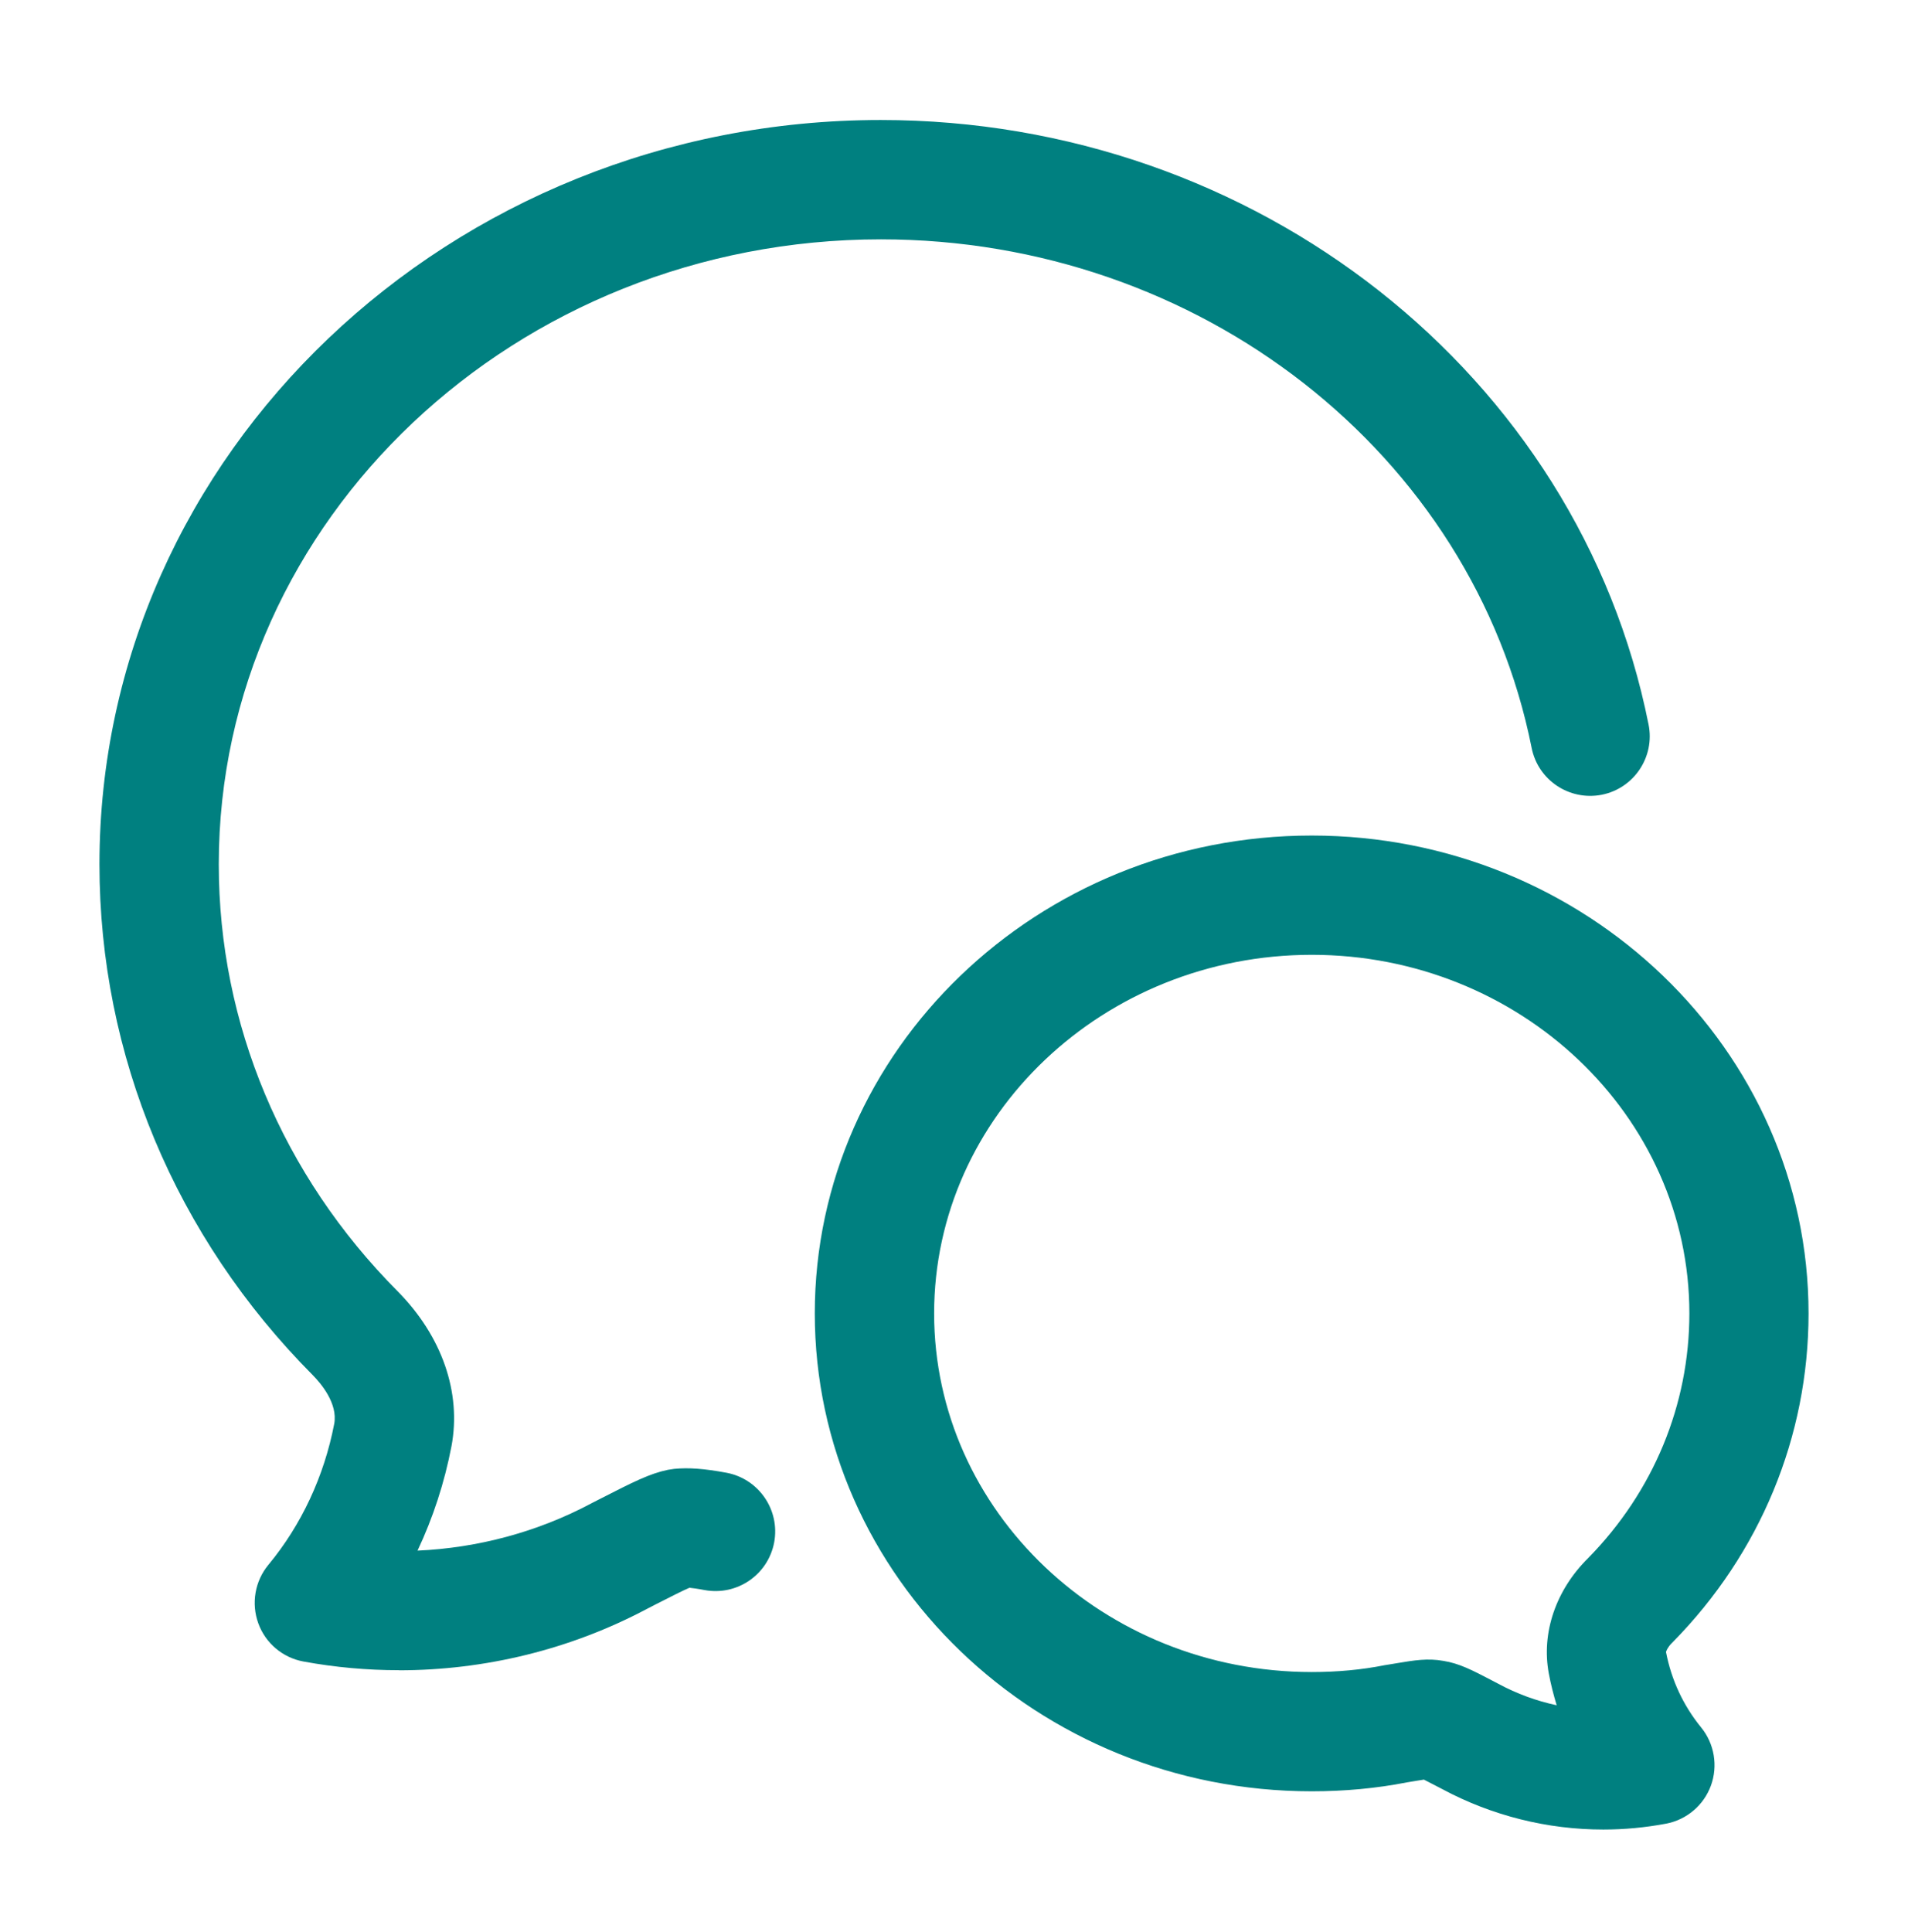
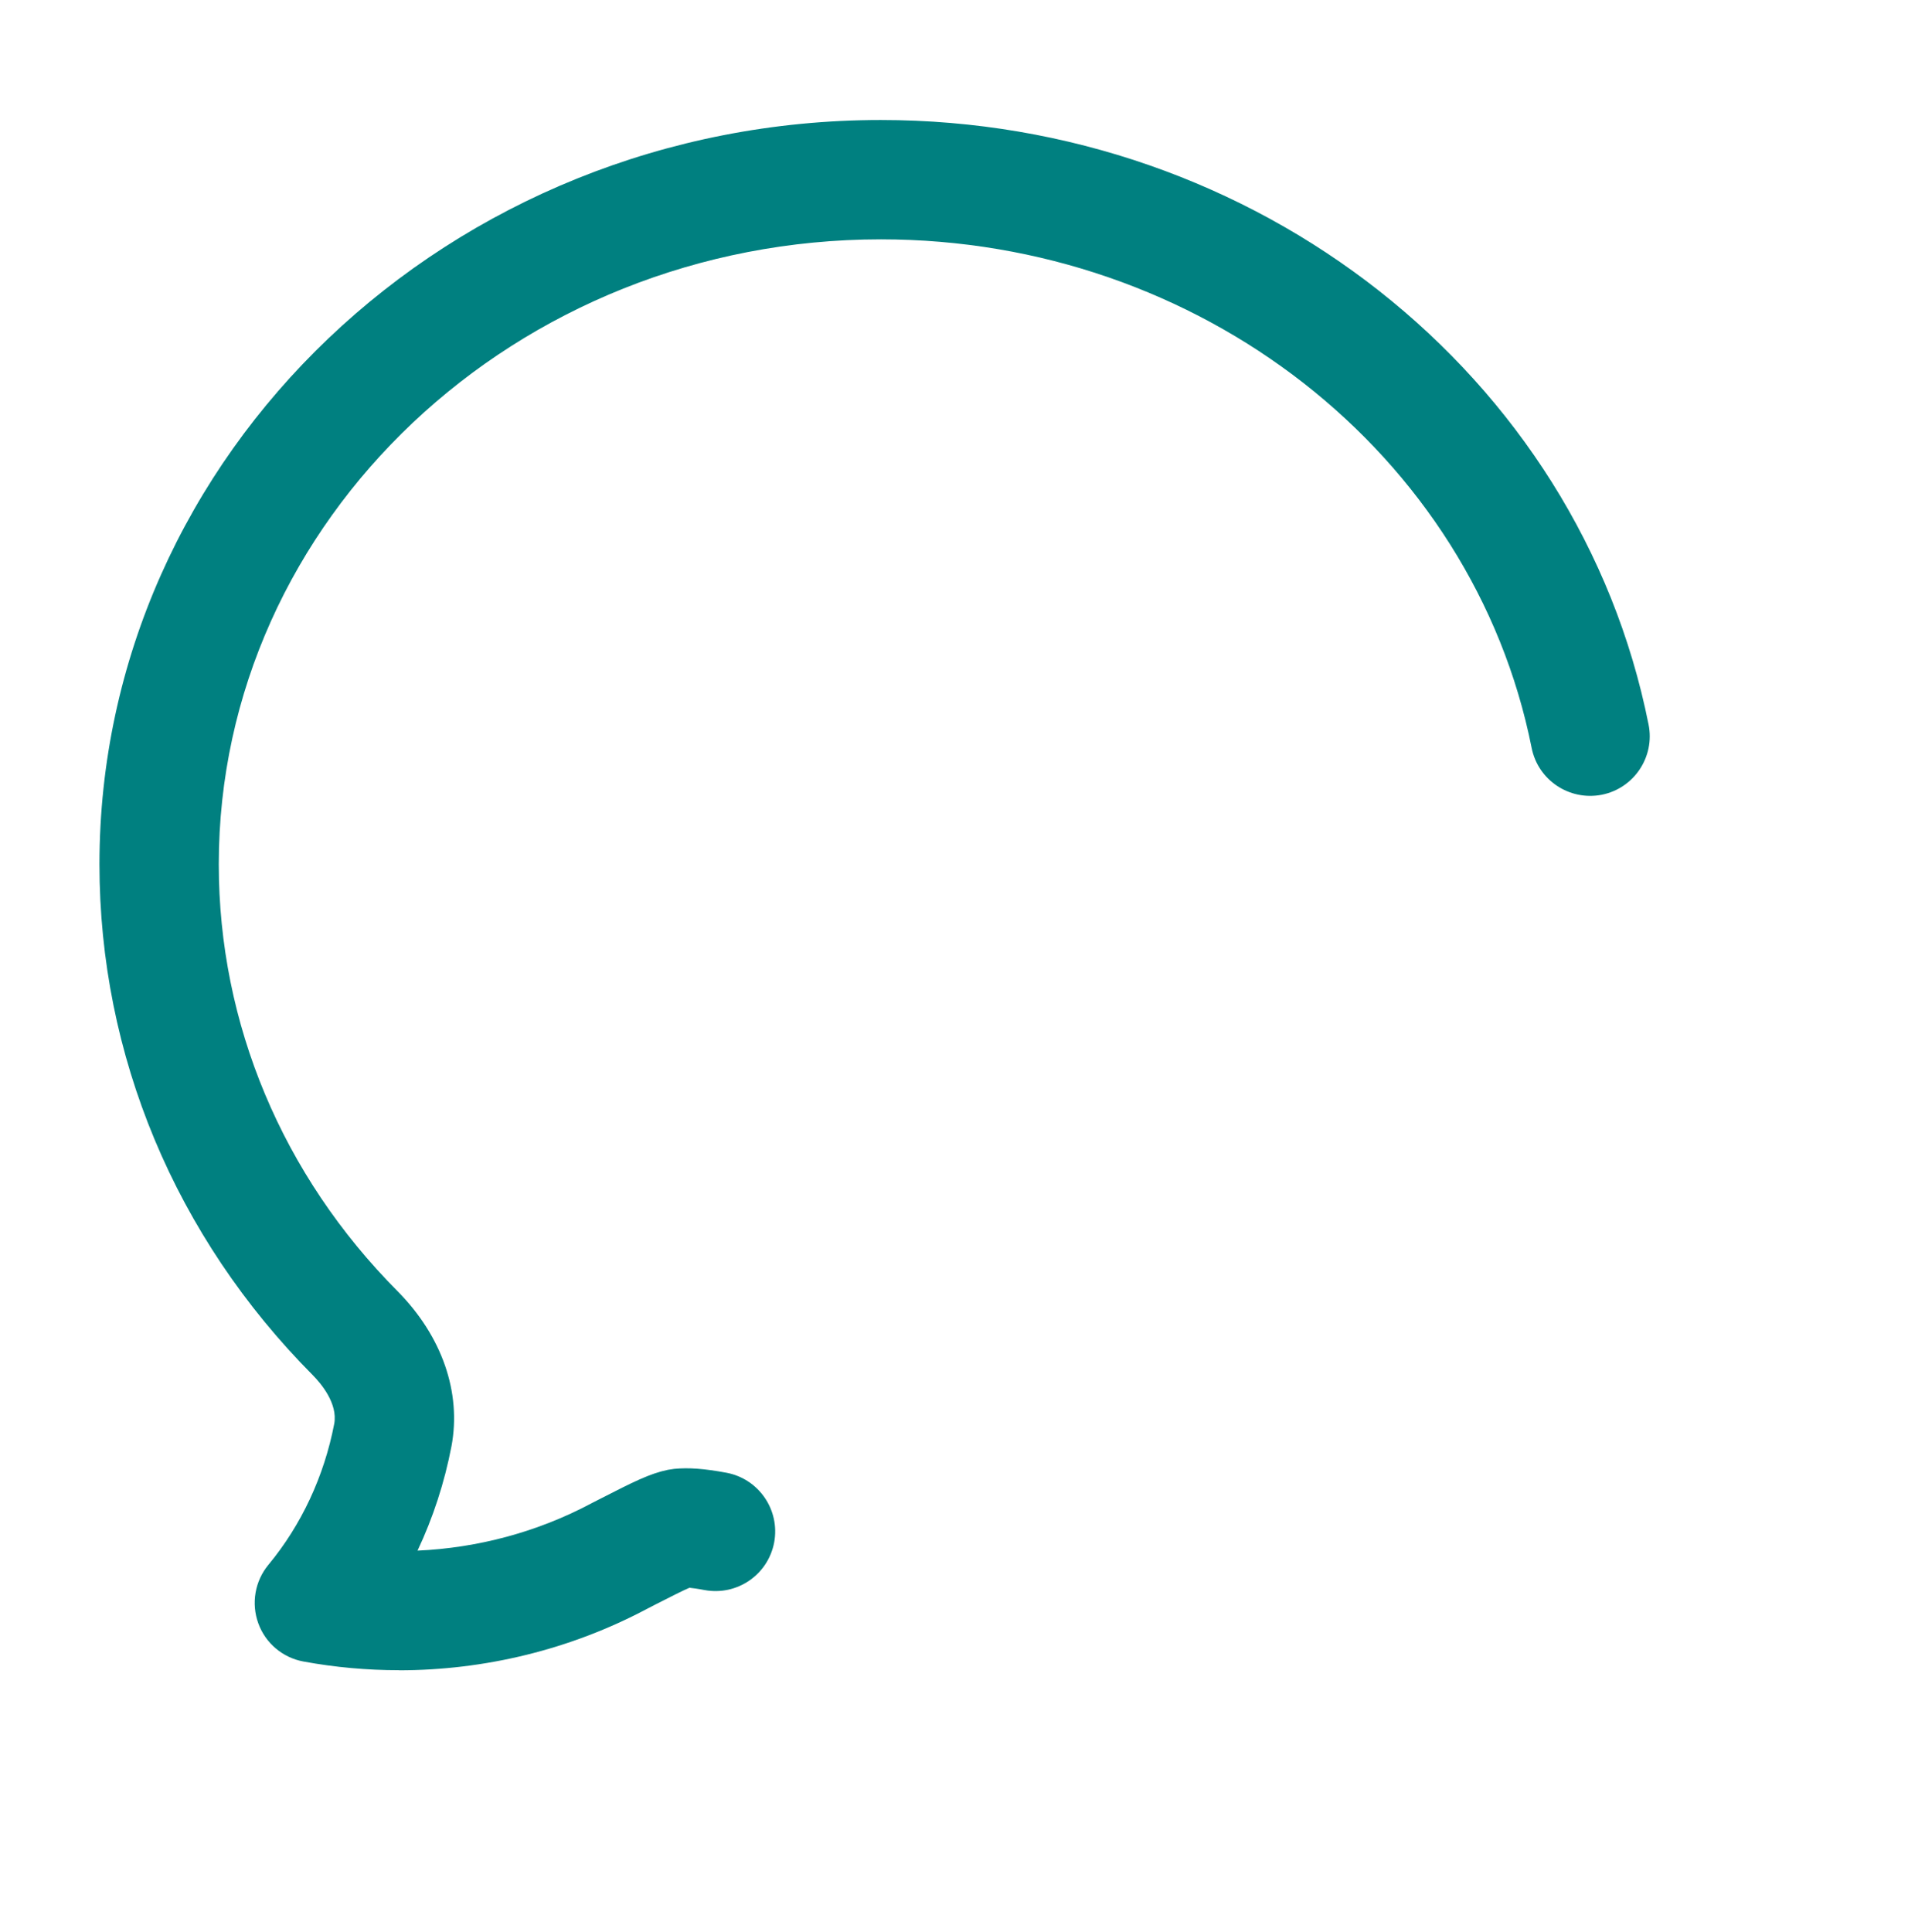
<svg xmlns="http://www.w3.org/2000/svg" width="80" height="81" viewBox="0 0 80 81" fill="none">
  <path d="M12.727 69.654C14.05 69.897 15.387 70.017 16.723 70.017L16.727 70.021C20.333 70.021 23.92 69.147 27.117 67.451L27.447 67.281L27.541 67.233C28.08 66.958 28.62 66.683 28.907 66.561C29.027 66.574 29.227 66.597 29.54 66.657C30.9 66.91 32.203 66.017 32.46 64.661C32.713 63.304 31.82 61.997 30.463 61.74C29.533 61.567 28.877 61.517 28.267 61.577C28.18 61.587 28.09 61.601 28.003 61.617C27.233 61.777 26.547 62.127 25.177 62.827L24.83 63.004L24.793 63.024C22.543 64.221 20.043 64.891 17.507 65.004C18.157 63.624 18.637 62.154 18.93 60.627C19.353 58.377 18.533 56.014 16.677 54.137C11.837 49.271 9.173 42.914 9.173 36.234C9.173 21.787 21.627 10.034 36.937 10.034C50.283 10.034 61.757 19.001 64.22 31.354C64.49 32.707 65.803 33.581 67.16 33.317C68.513 33.047 69.393 31.73 69.123 30.377C66.197 15.691 52.66 5.031 36.933 5.031C18.867 5.031 4.17 19.027 4.17 36.231C4.17 44.237 7.35 51.851 13.12 57.654C13.443 57.981 14.173 58.831 14.013 59.691C13.59 61.887 12.637 63.931 11.253 65.6C10.687 66.284 10.527 67.217 10.83 68.051C11.13 68.884 11.853 69.494 12.727 69.654Z" fill="#008080" />
-   <path fill-rule="evenodd" clip-rule="evenodd" d="M60.477 75.004C62.559 76.12 64.886 76.697 67.225 76.697C68.104 76.697 68.984 76.614 69.853 76.451C70.72 76.287 71.433 75.681 71.737 74.854C72.037 74.027 71.883 73.101 71.327 72.417C70.577 71.497 70.08 70.43 69.853 69.254C69.867 69.194 69.937 69.037 70.097 68.88L70.127 68.85C73.803 65.121 75.83 60.224 75.83 55.06C75.83 44.014 66.483 35.027 54.997 35.027C43.51 35.027 34.163 44.014 34.163 55.06C34.163 66.107 43.51 75.094 54.997 75.094C56.39 75.094 57.73 74.967 58.983 74.721C59.035 74.712 59.085 74.704 59.134 74.696C59.24 74.679 59.339 74.663 59.43 74.647C59.517 74.634 59.617 74.617 59.703 74.604C59.85 74.677 60.043 74.777 60.22 74.871L60.477 75.004ZM62.537 70.437C61.733 70.017 61.183 69.731 60.523 69.627C59.867 69.507 59.28 69.604 58.607 69.717C58.502 69.736 58.388 69.754 58.264 69.774C58.229 69.779 58.193 69.785 58.157 69.791C58.123 69.794 58.09 69.8 58.057 69.807C57.11 69.997 56.083 70.094 55 70.094C46.27 70.094 39.167 63.35 39.167 55.06C39.167 46.77 46.27 40.027 55 40.027C63.73 40.027 70.833 46.77 70.833 55.06C70.833 58.894 69.323 62.537 66.583 65.324C65.233 66.657 64.62 68.46 64.94 70.157C65.023 70.607 65.137 71.051 65.27 71.487C64.423 71.307 63.6 71.004 62.83 70.591C62.82 70.584 62.8 70.574 62.8 70.574L62.537 70.437Z" fill="#008080" />
</svg>